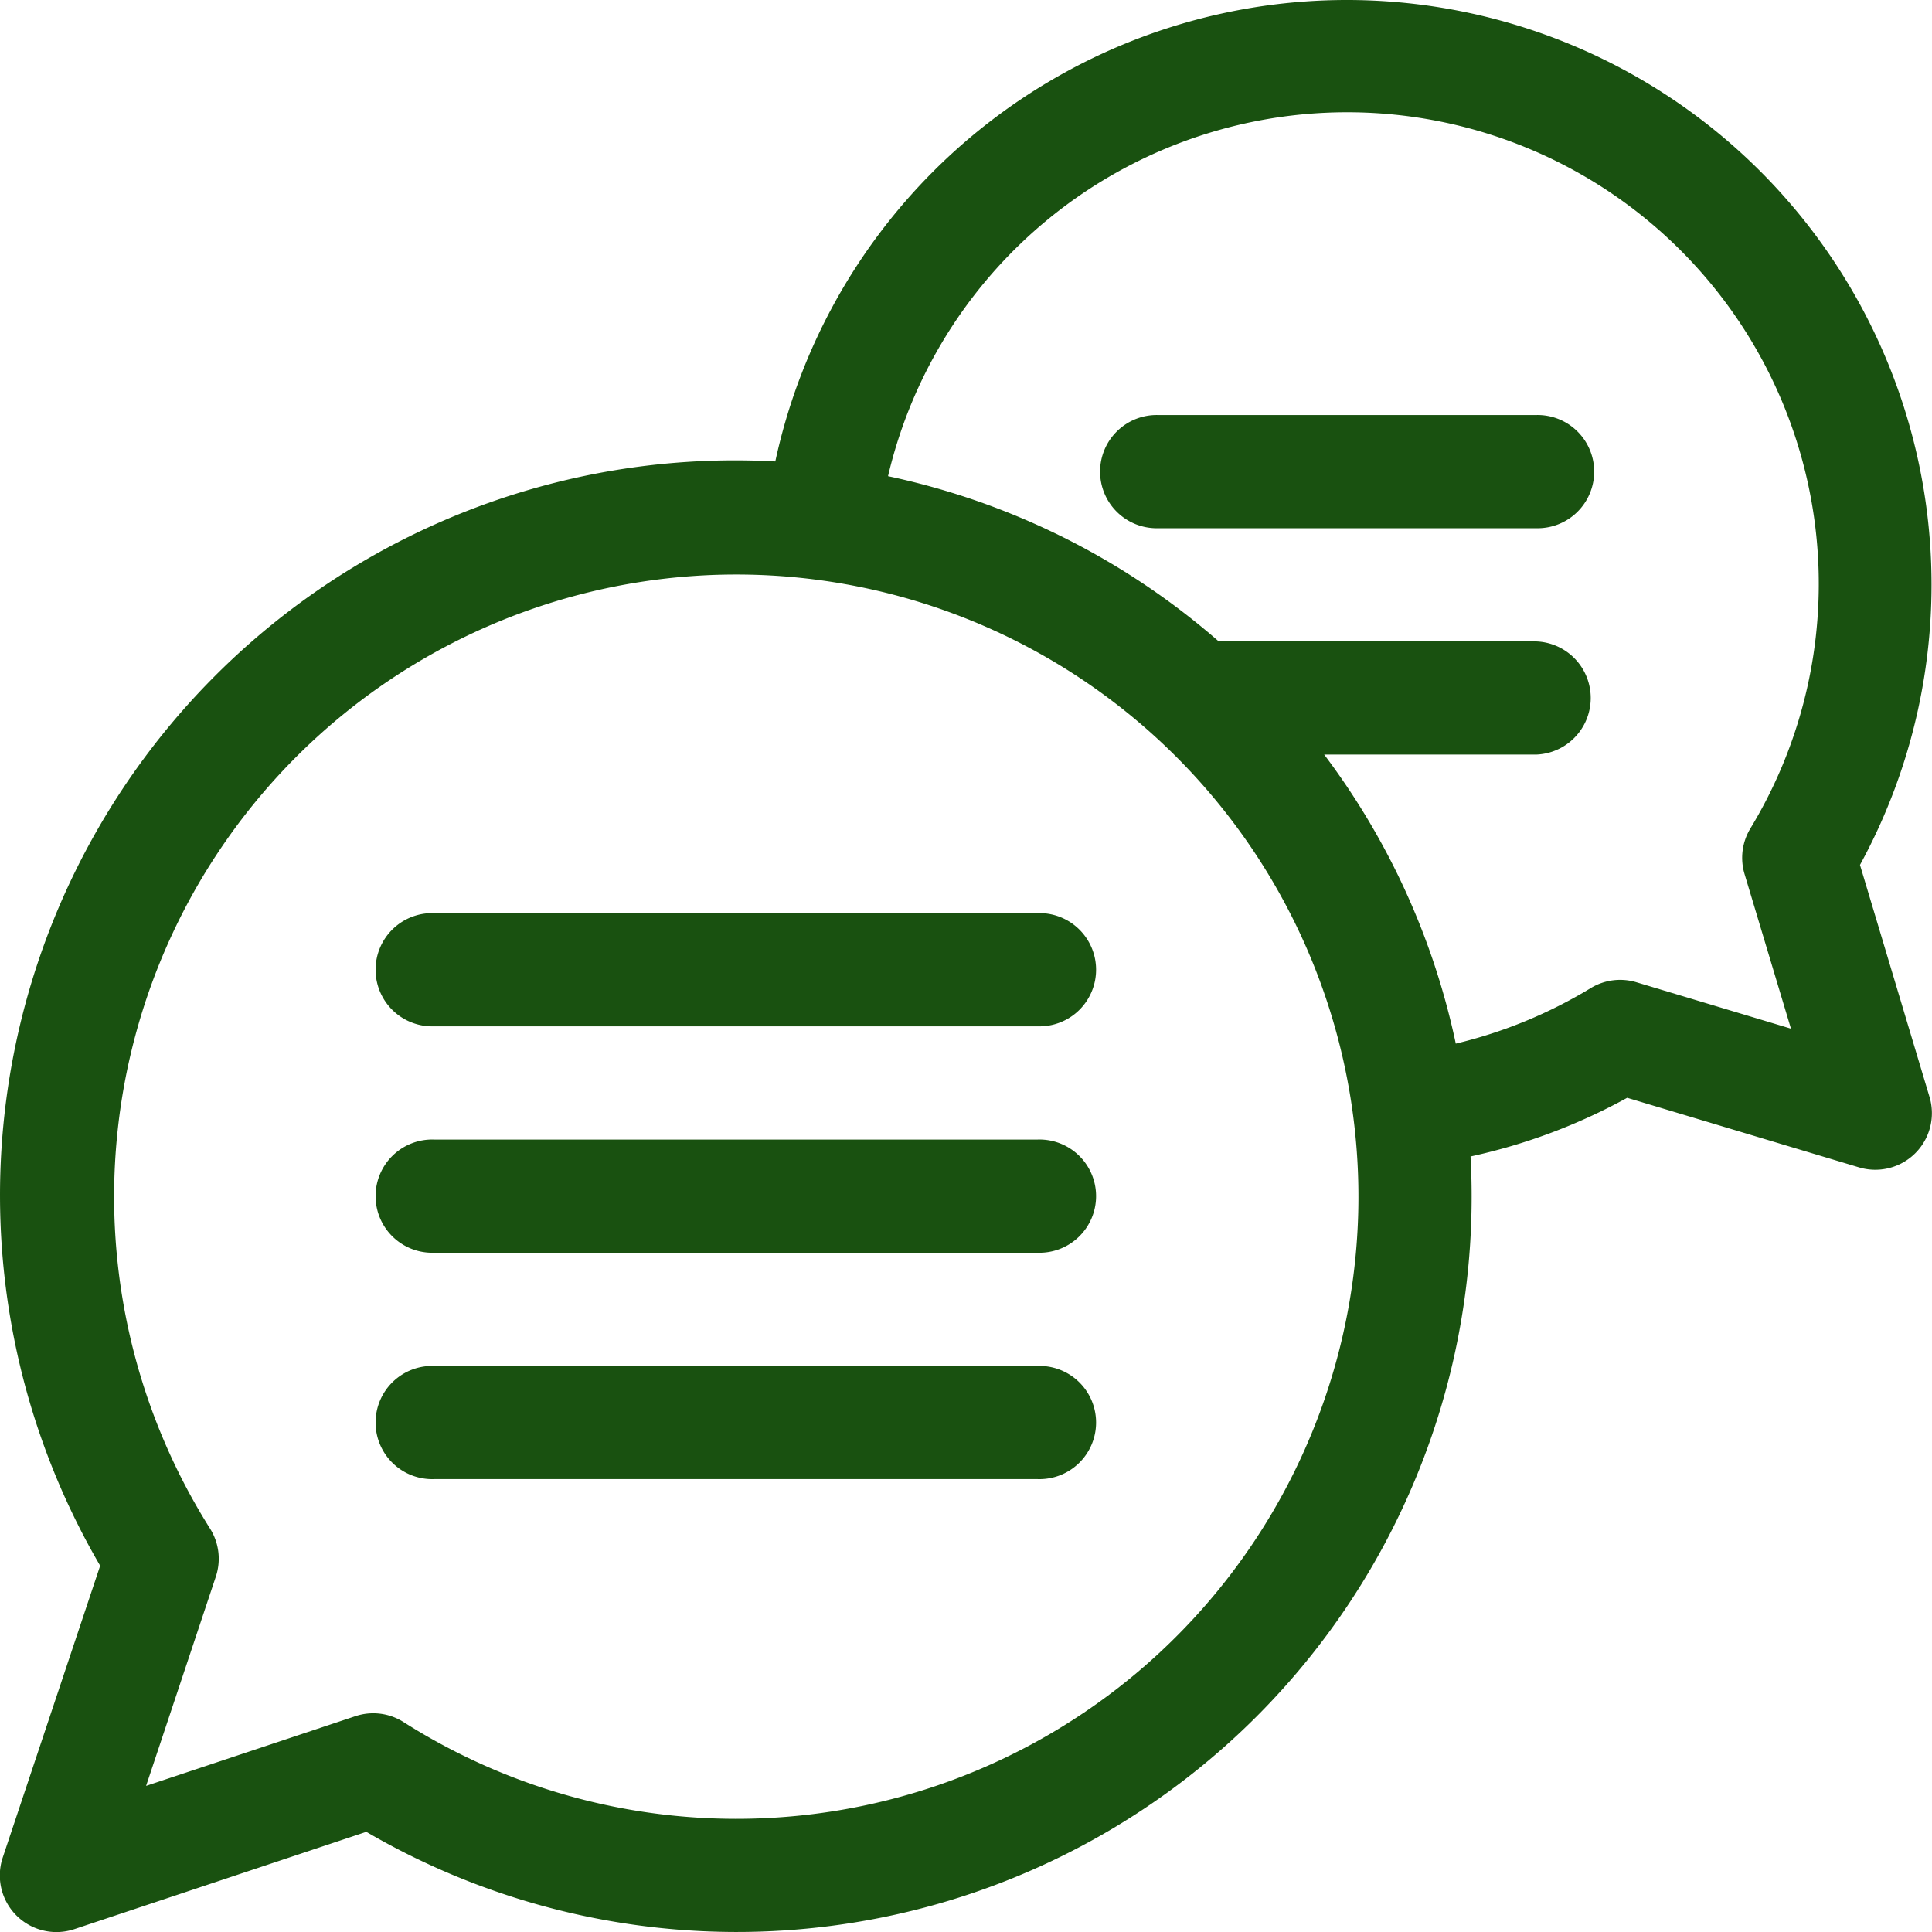
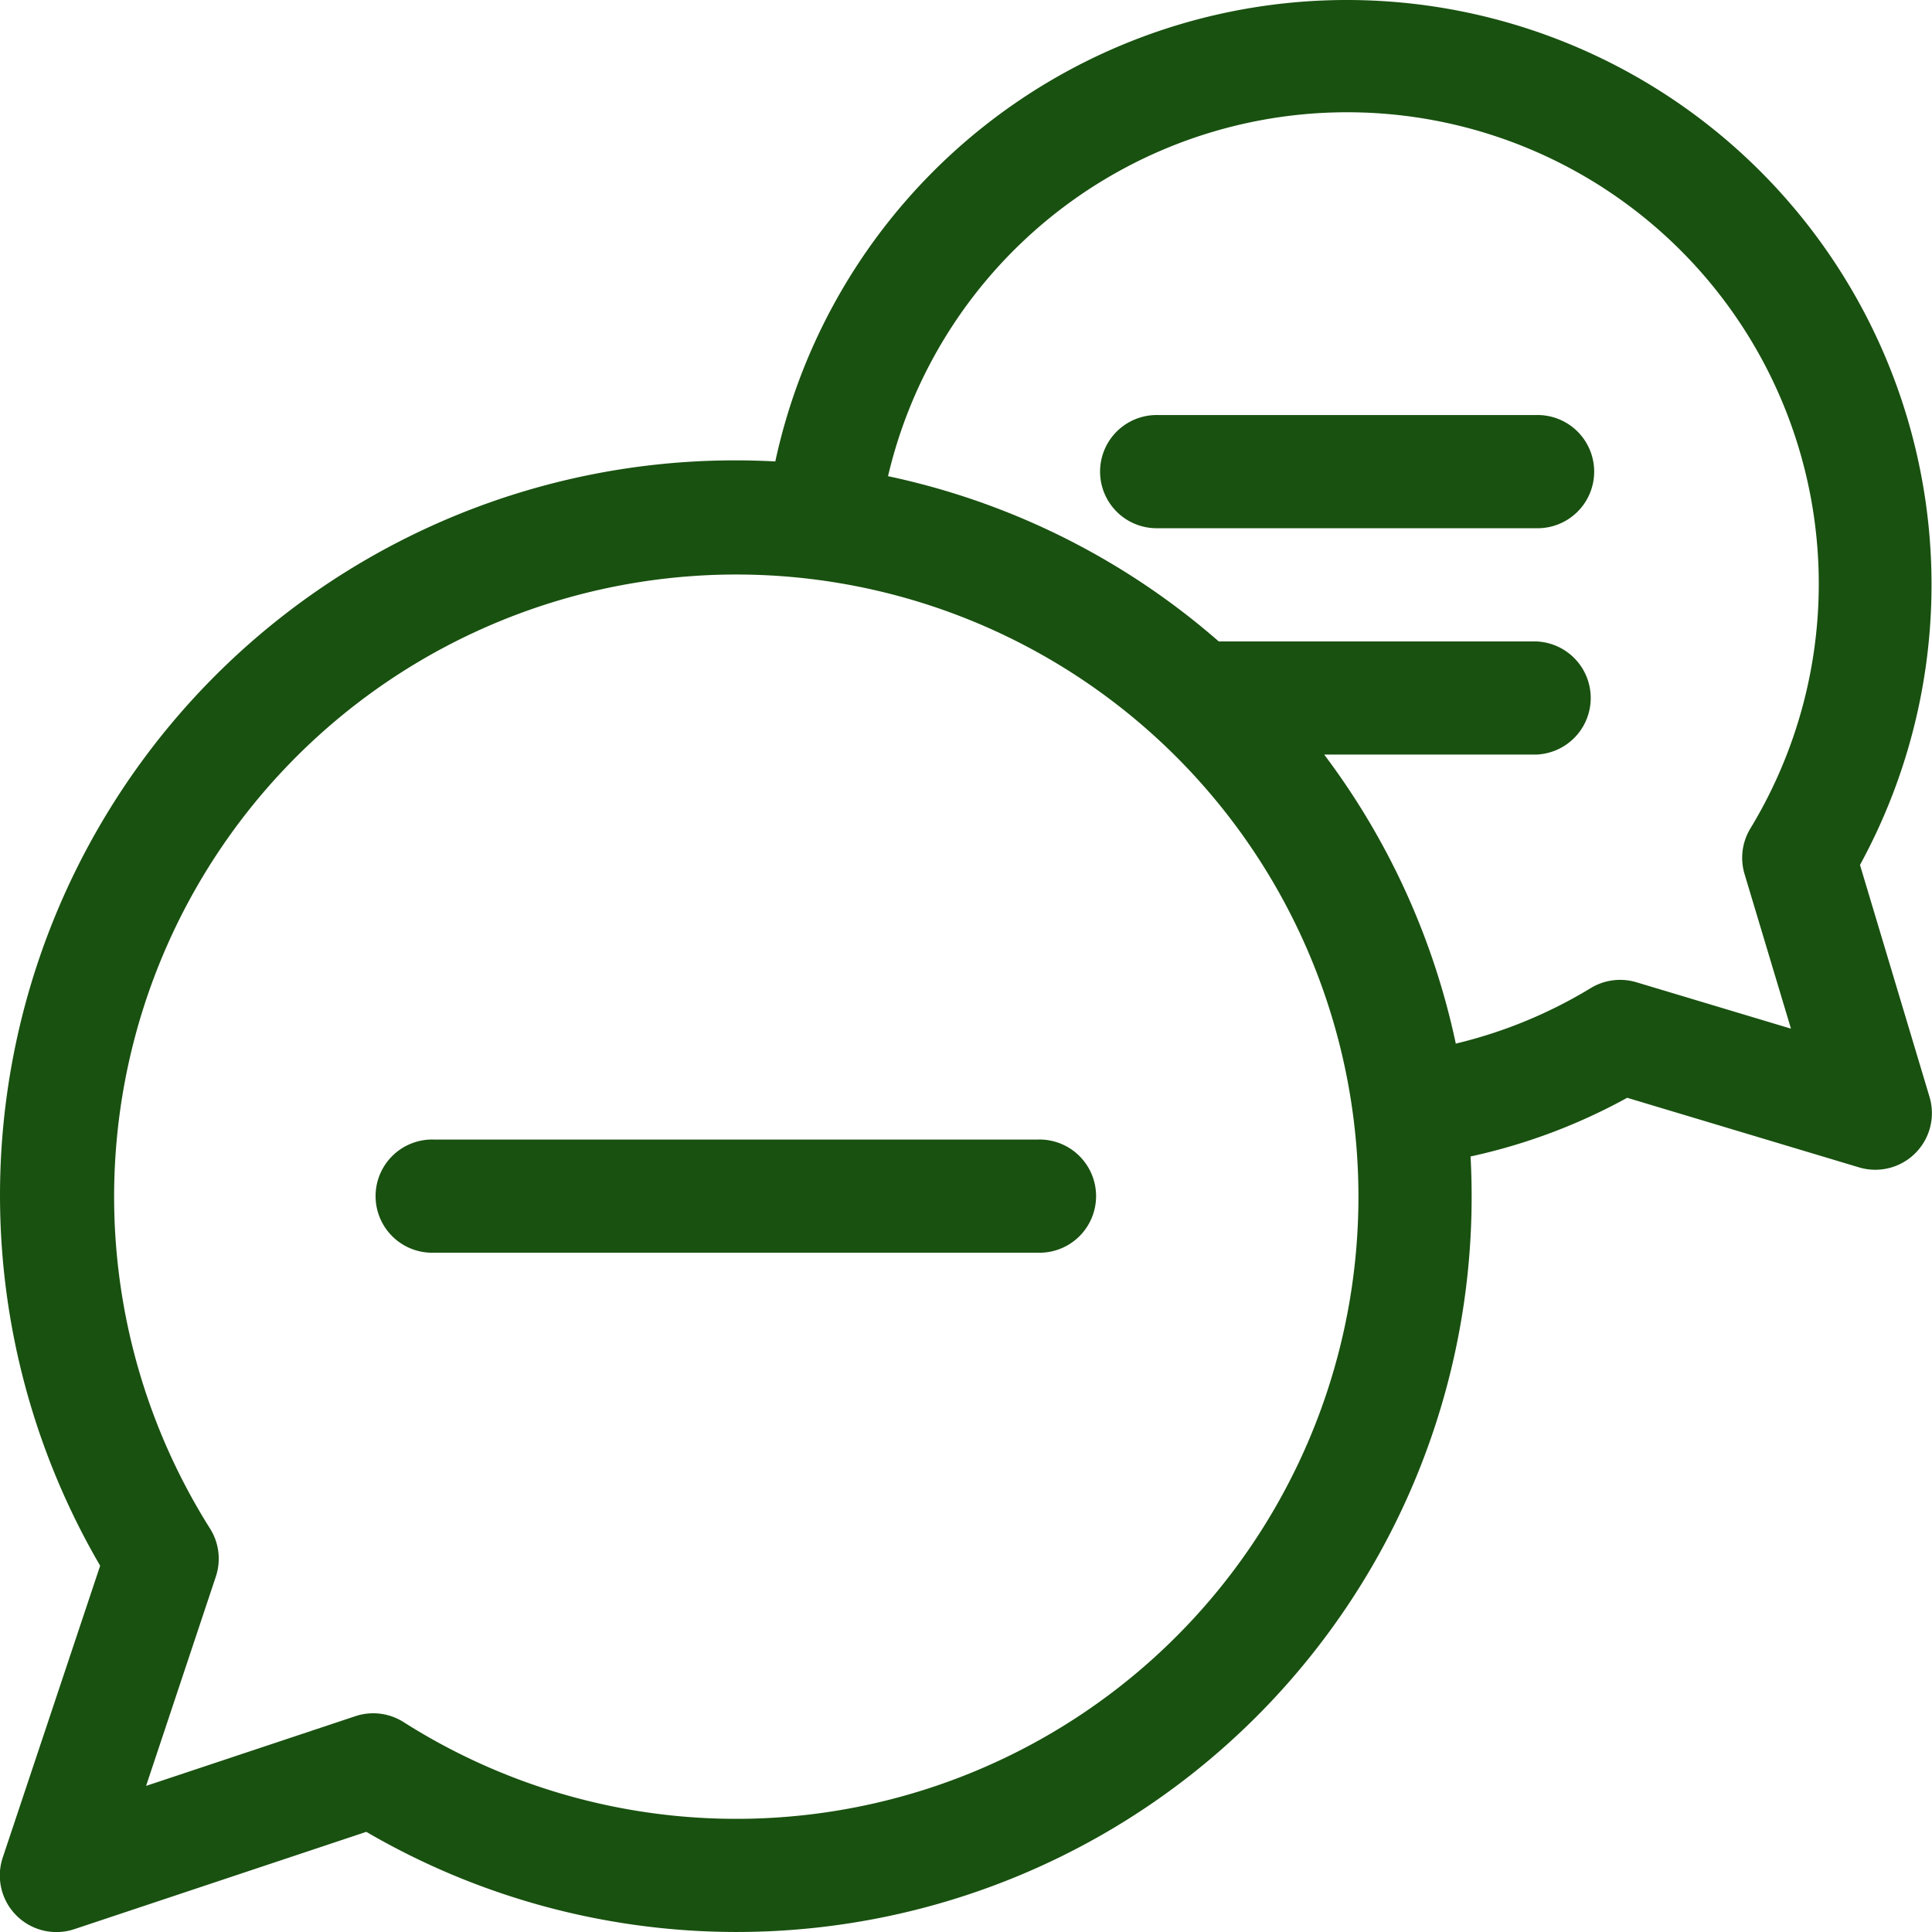
<svg xmlns="http://www.w3.org/2000/svg" width="70" height="70" viewBox="0 0 70 70">
  <g id="thought-bubble" transform="translate(0)">
    <path id="Path_1237" data-name="Path 1237" d="M307.724,110H294.052a2.051,2.051,0,1,0,0,4.1h13.672a2.051,2.051,0,1,0,0-4.1Z" transform="translate(-252.079 -94.962)" fill="#195110" />
-     <path id="Path_1238" data-name="Path 1238" d="M123.927,242H102.052a2.051,2.051,0,1,0,0,4.1h21.875a2.051,2.051,0,1,0,0-4.1Z" transform="translate(-86.329 -208.915)" fill="#195110" />
    <path id="Path_1239" data-name="Path 1239" d="M123.927,302H102.052a2.051,2.051,0,1,0,0,4.1h21.875a2.051,2.051,0,1,0,0-4.1Z" transform="translate(-86.329 -260.712)" fill="#195110" />
-     <path id="Path_1240" data-name="Path 1240" d="M123.927,362H102.052a2.051,2.051,0,1,0,0,4.1h21.875a2.051,2.051,0,1,0,0-4.1Z" transform="translate(-86.329 -312.509)" fill="#195110" />
    <path id="Path_1241" data-name="Path 1241" d="M67.391,31.338a21.184,21.184,0,1,0-39.3-14.619q-.711-.038-1.431-.039A26.629,26.629,0,0,0,3.629,56.729L.1,67.3A2.051,2.051,0,0,0,2.7,69.895l10.572-3.524A26.629,26.629,0,0,0,53.32,43.34q0-.724-.039-1.439a21,21,0,0,0,5.675-2.126l8.4,2.521a2.051,2.051,0,0,0,2.554-2.554ZM26.66,65.9a22.474,22.474,0,0,1-12.039-3.506,2.05,2.05,0,0,0-1.746-.213L5.293,64.706l2.527-7.582a2.05,2.05,0,0,0-.213-1.746A22.542,22.542,0,1,1,26.66,65.9ZM63.209,31.67l1.681,5.6-5.6-1.681a2.051,2.051,0,0,0-1.652.21,17.035,17.035,0,0,1-4.892,2.013,26.554,26.554,0,0,0-4.768-10.472h7.67a2.051,2.051,0,0,0,0-4.1H44.158a26.6,26.6,0,0,0-11.983-5.987A17.087,17.087,0,1,1,63.419,30.018a2.05,2.05,0,0,0-.21,1.652Z" transform="translate(0)" fill="#195110" />
  </g>
</svg>